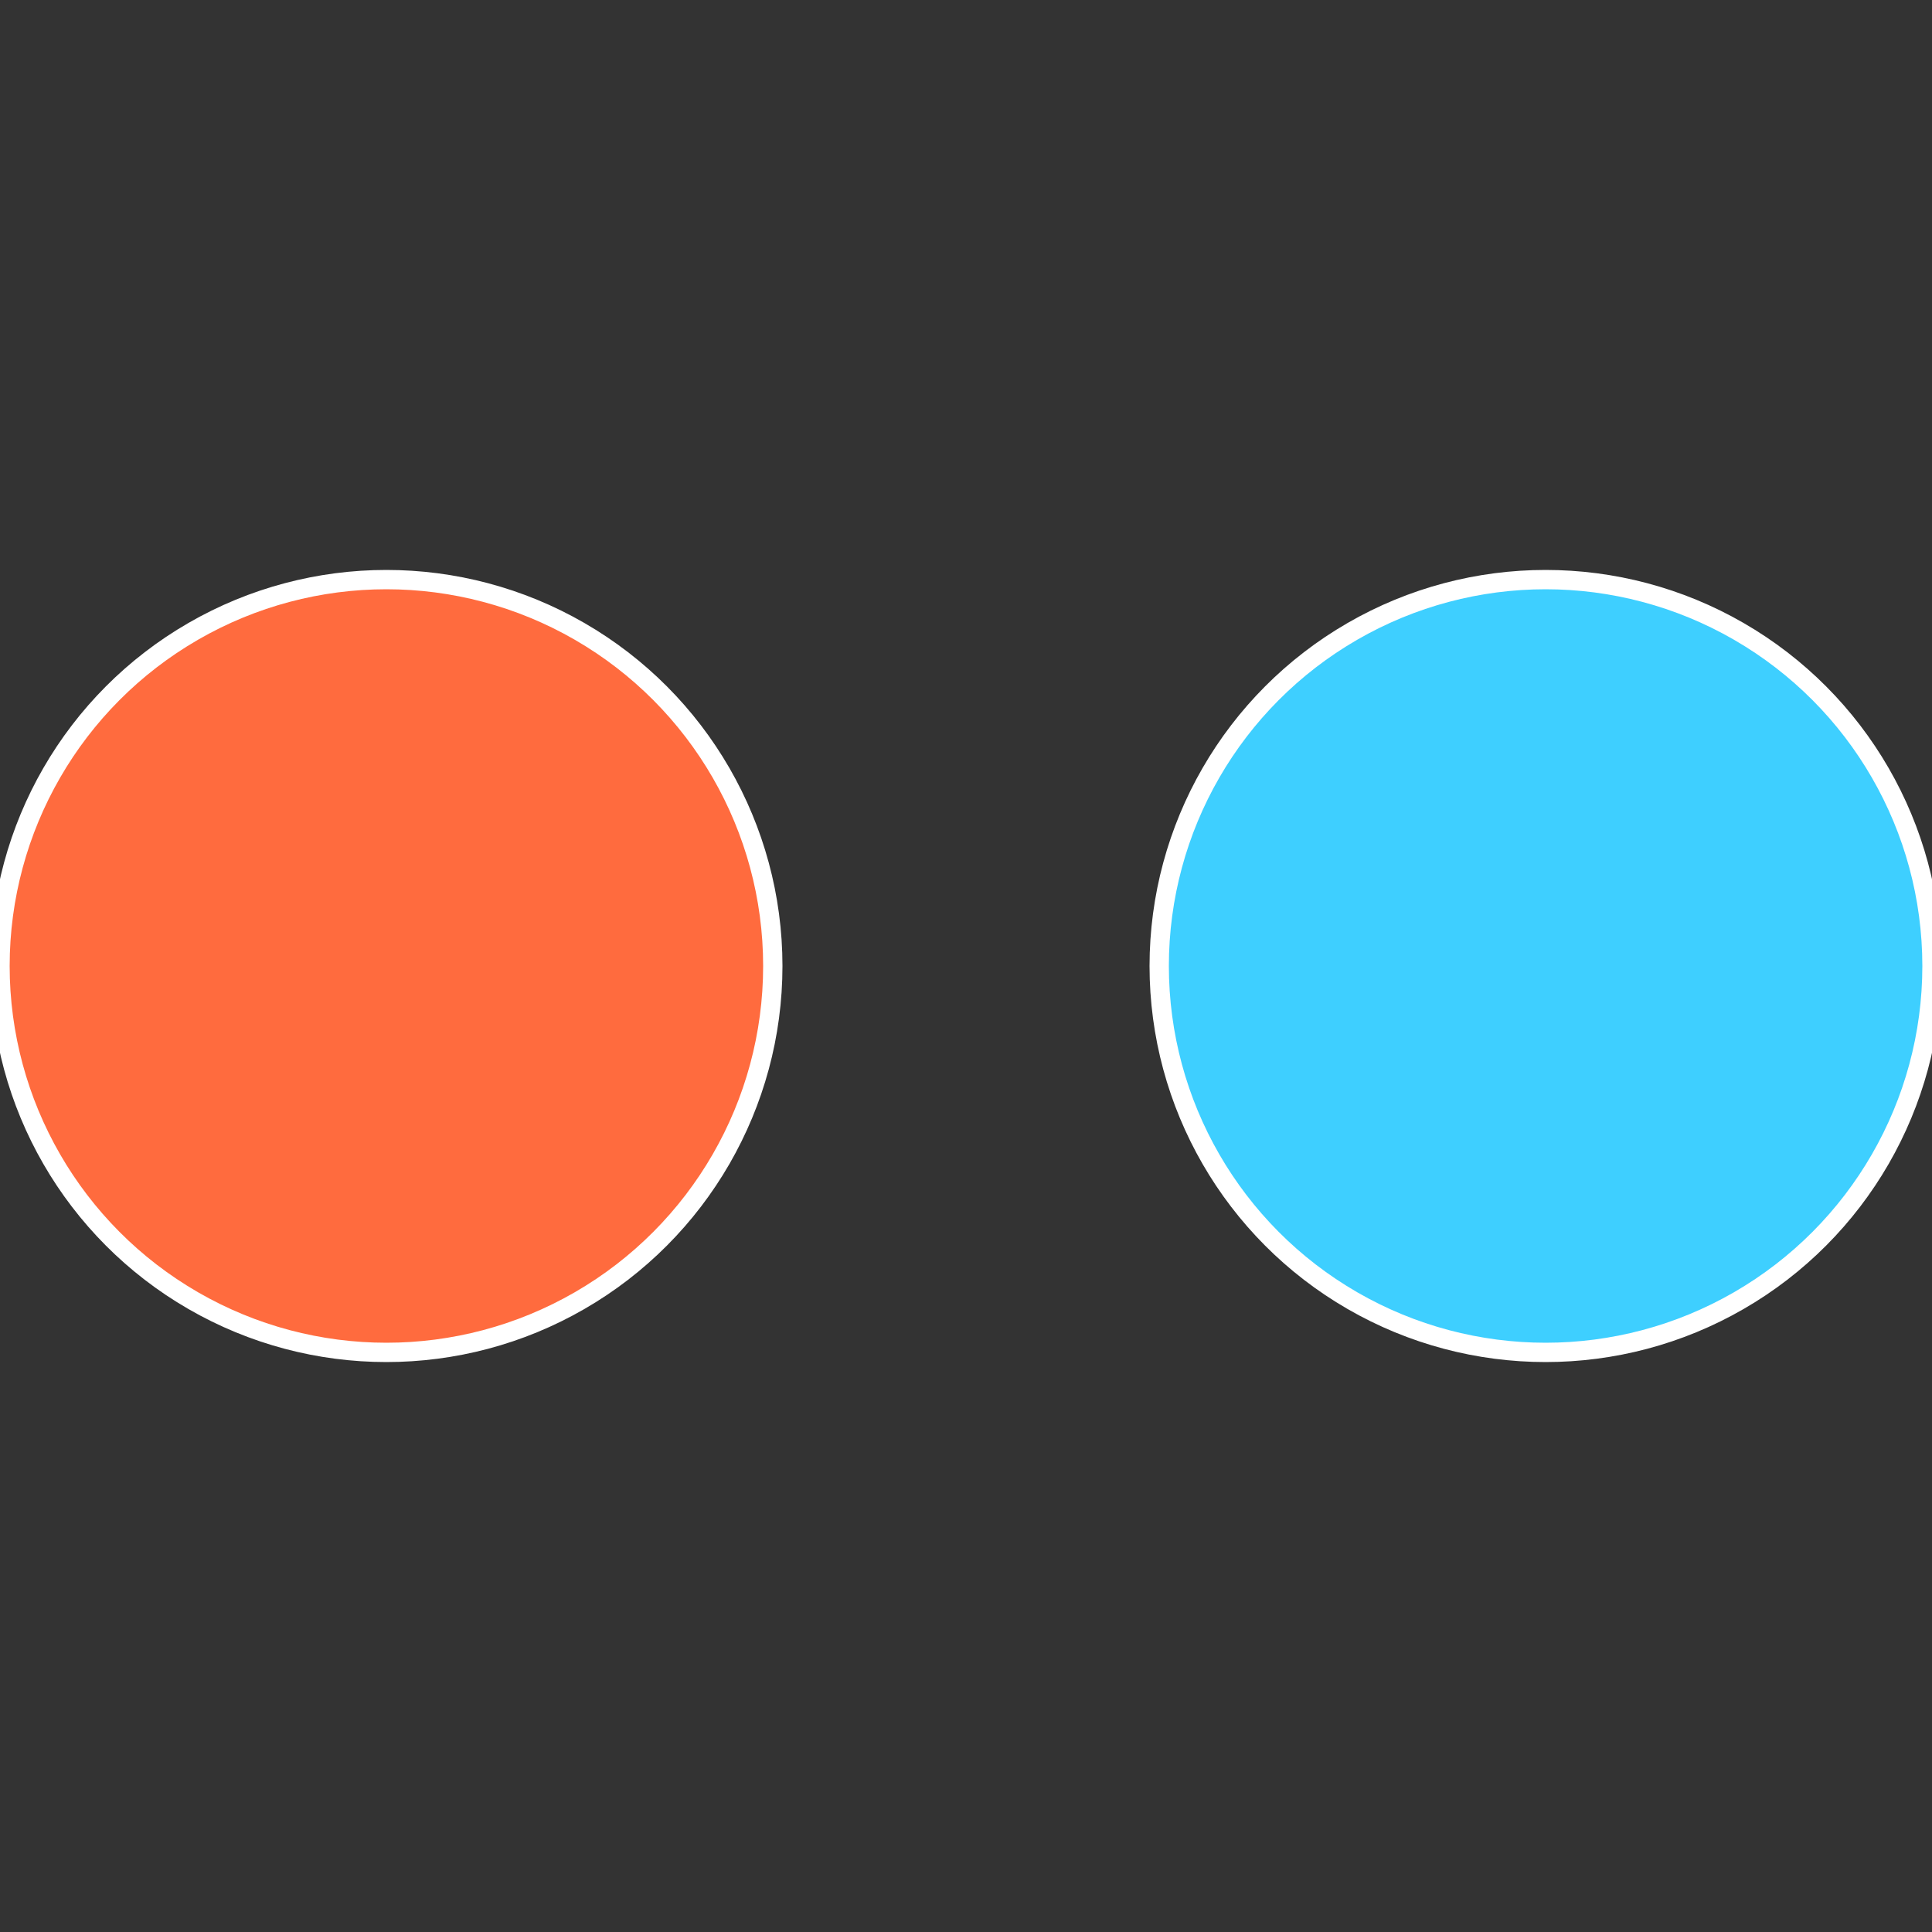
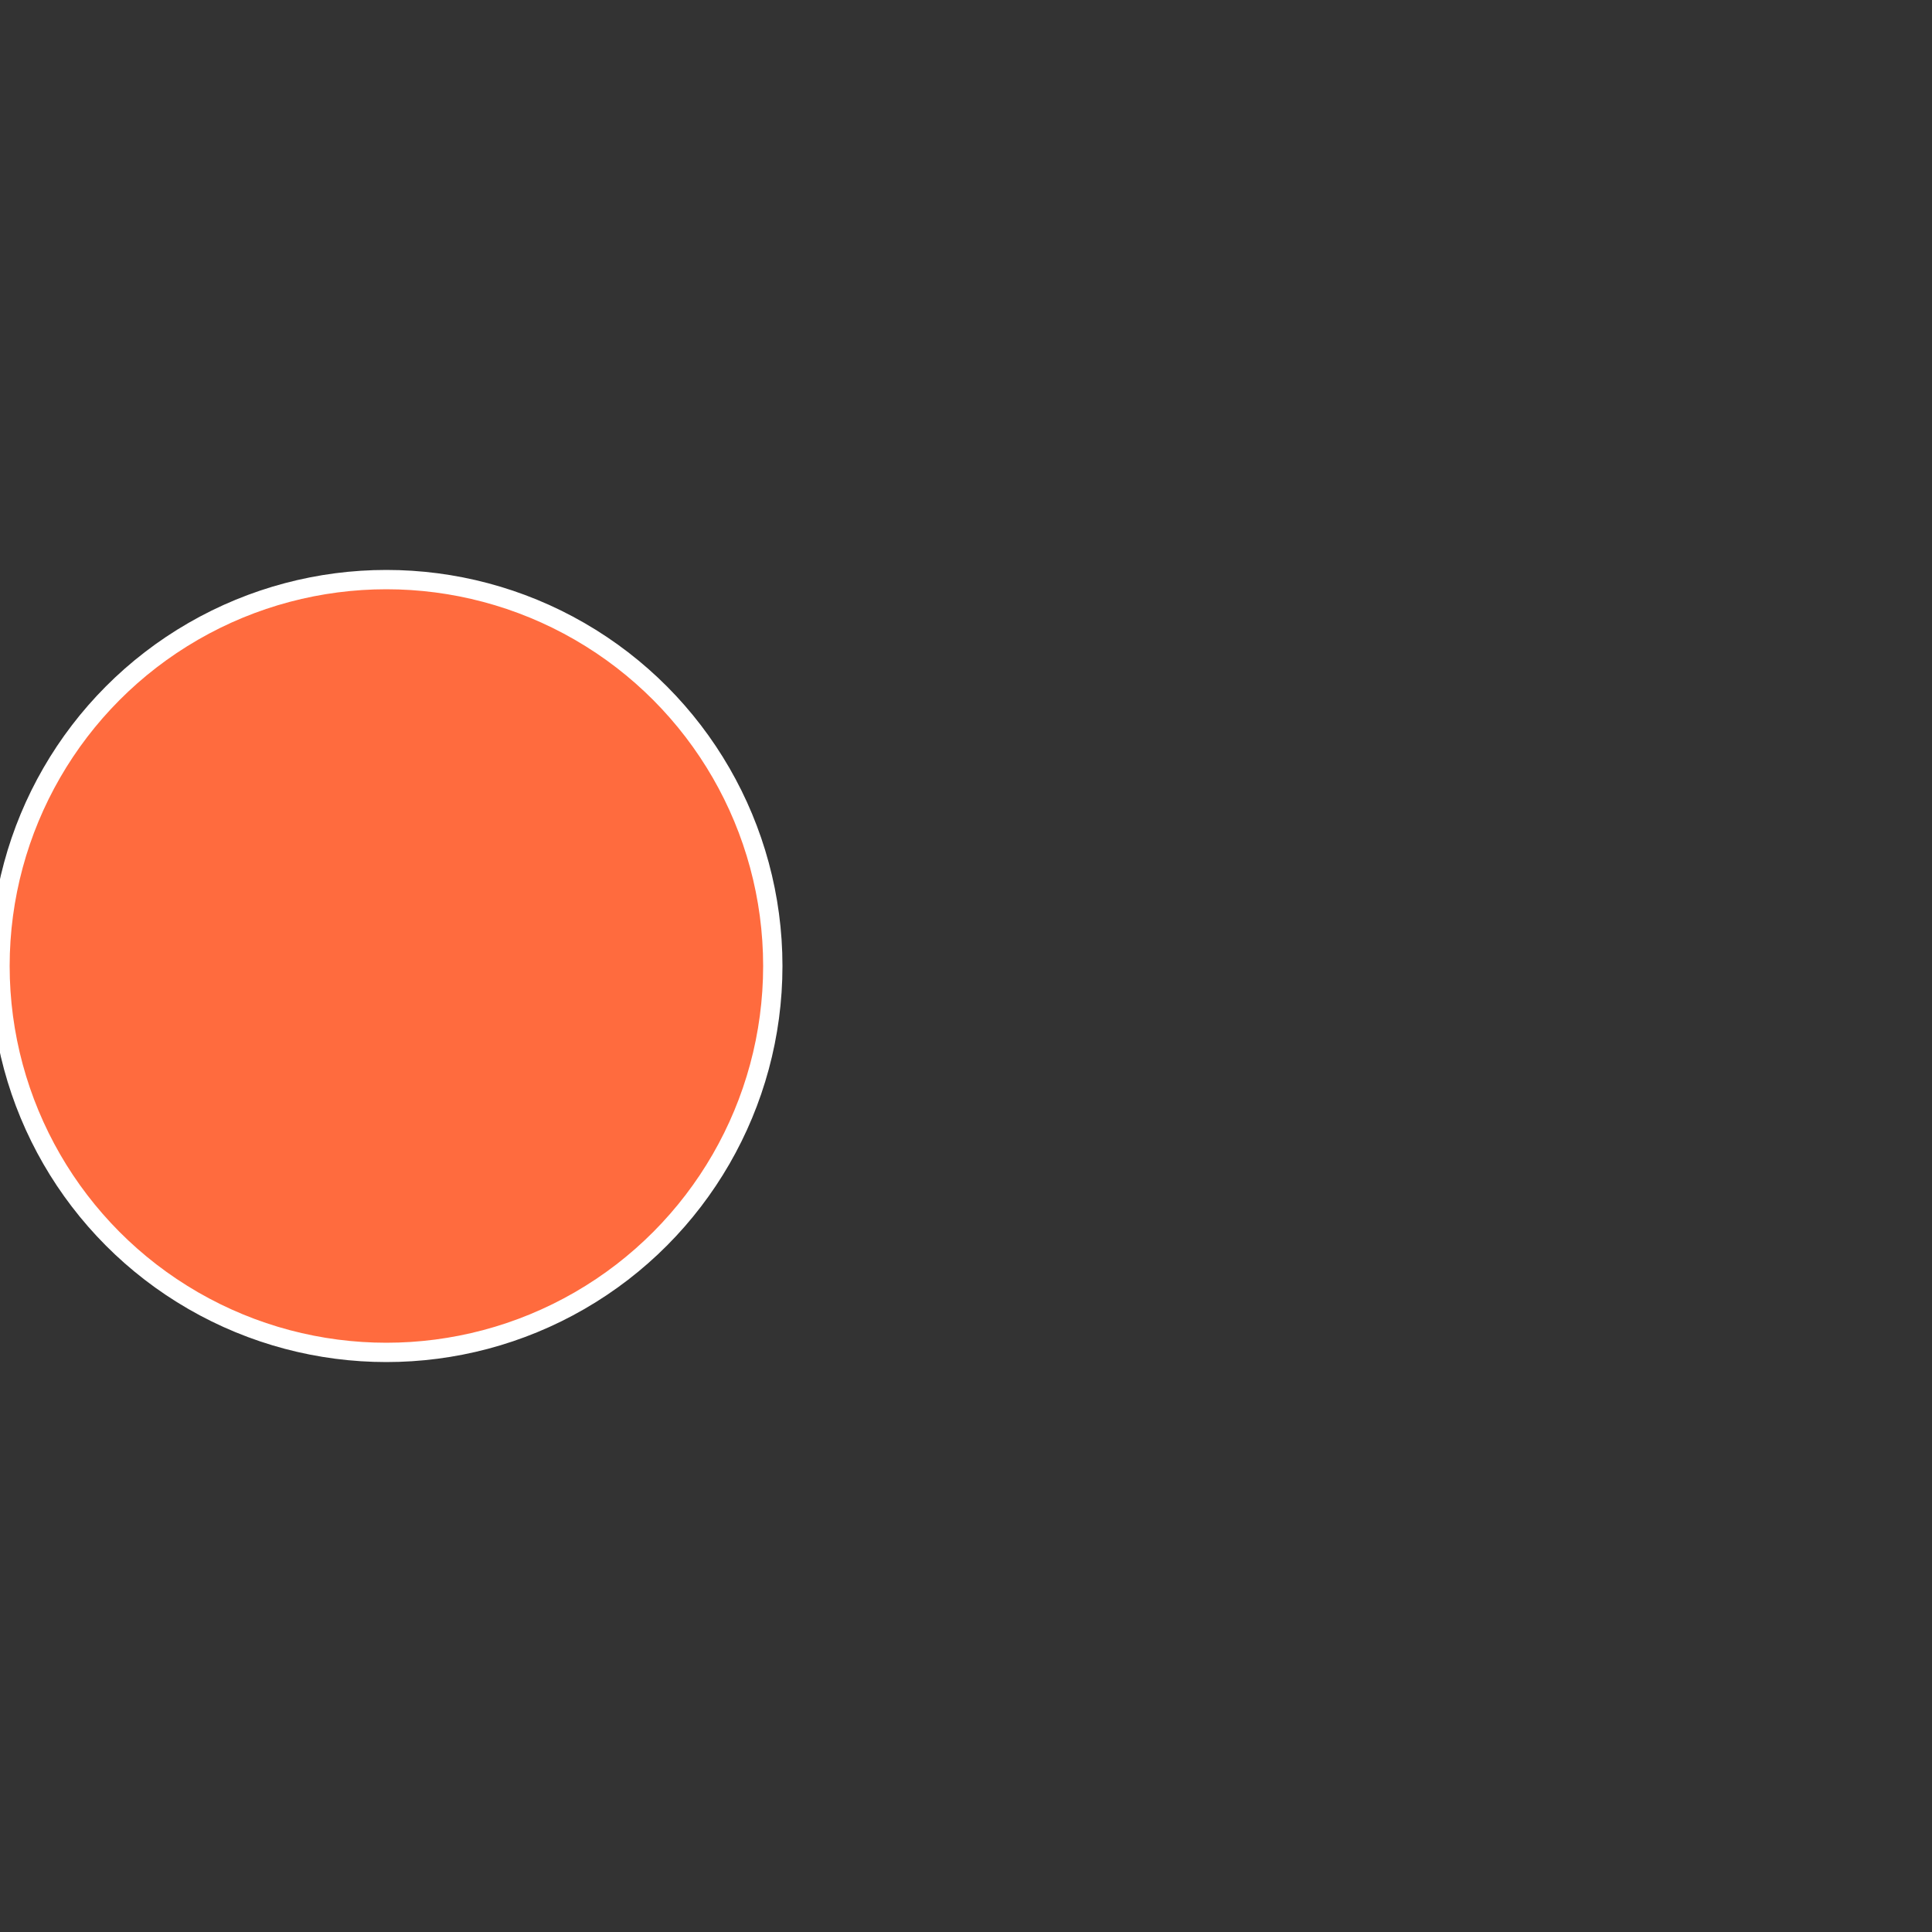
<svg xmlns="http://www.w3.org/2000/svg" width="500" height="500" viewBox="-1 -1 2 2">
  <rect x="-1" y="-1" width="2" height="2" fill="#333333" stroke="none" />
-   <circle cx="0.6" cy="0" r="0.4" fill="#3ecfff" stroke="#fff" stroke-width="1%" />
  <circle cx="-0.6" cy="7.3478807948841E-17" r="0.4" fill="#ff6b3e" stroke="#fff" stroke-width="1%" />
</svg>